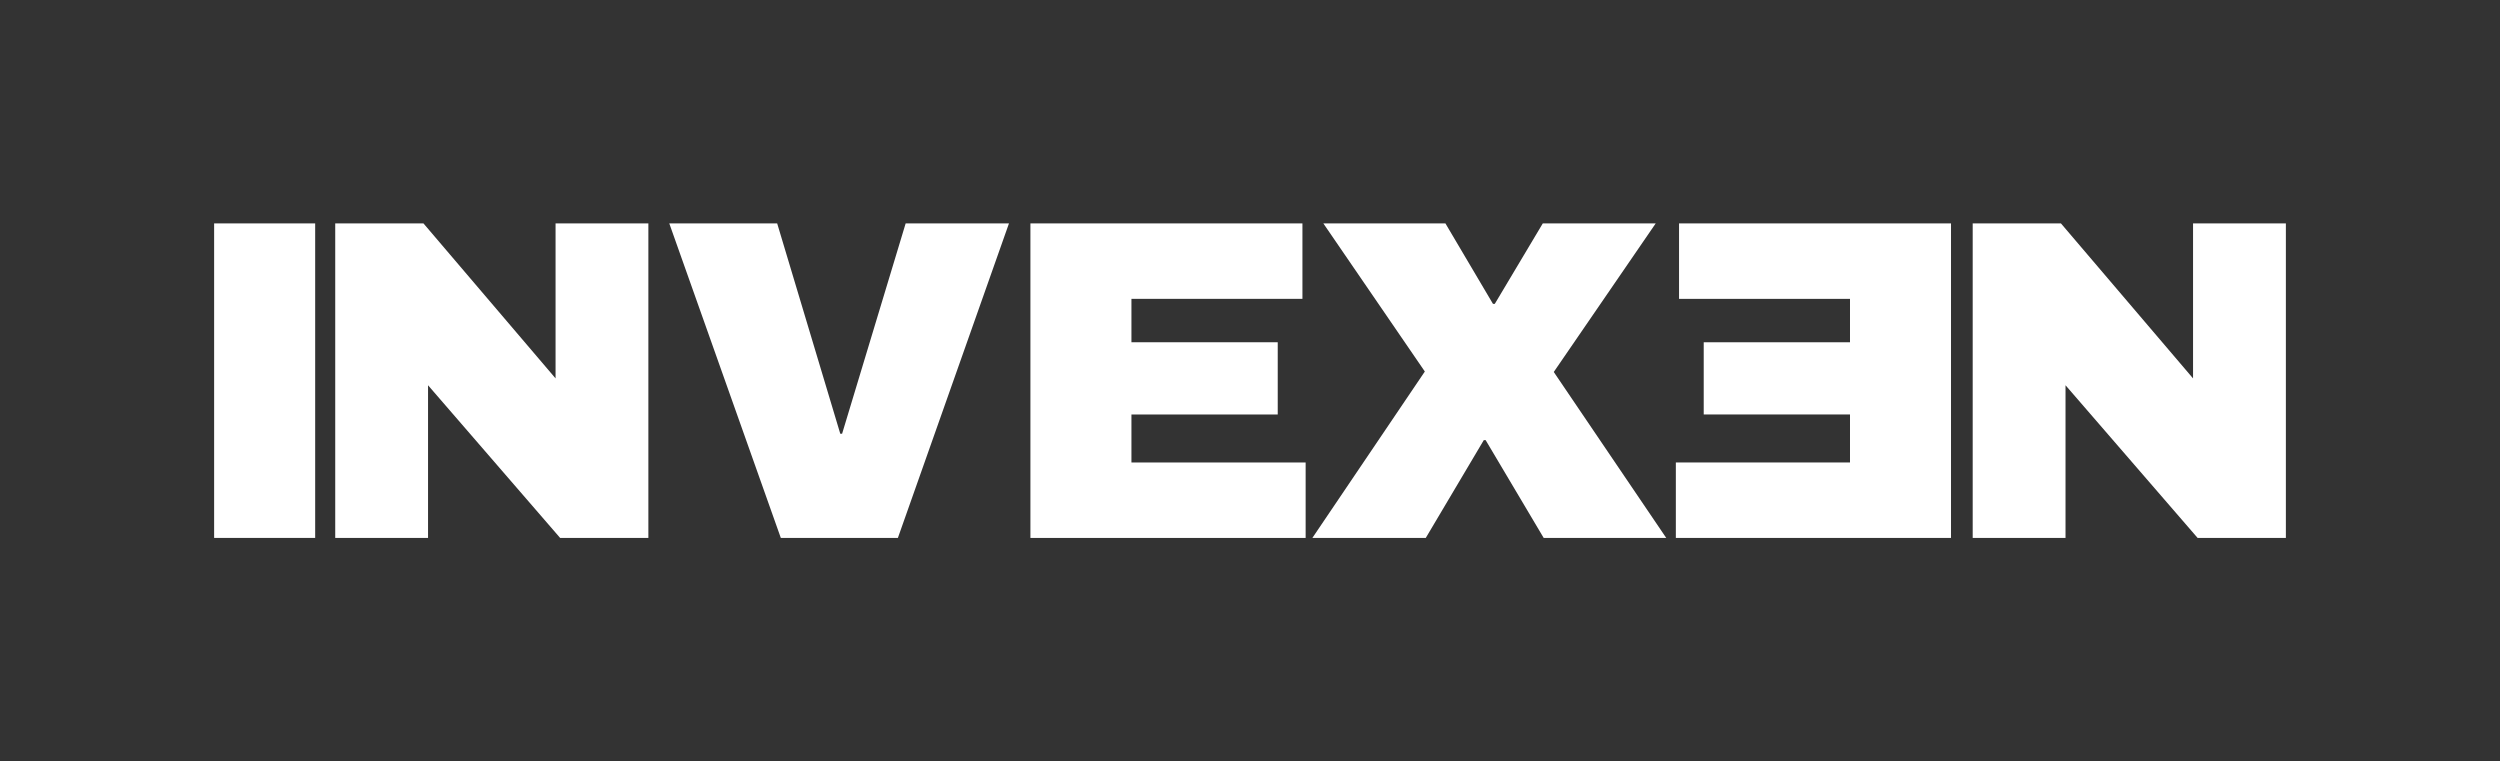
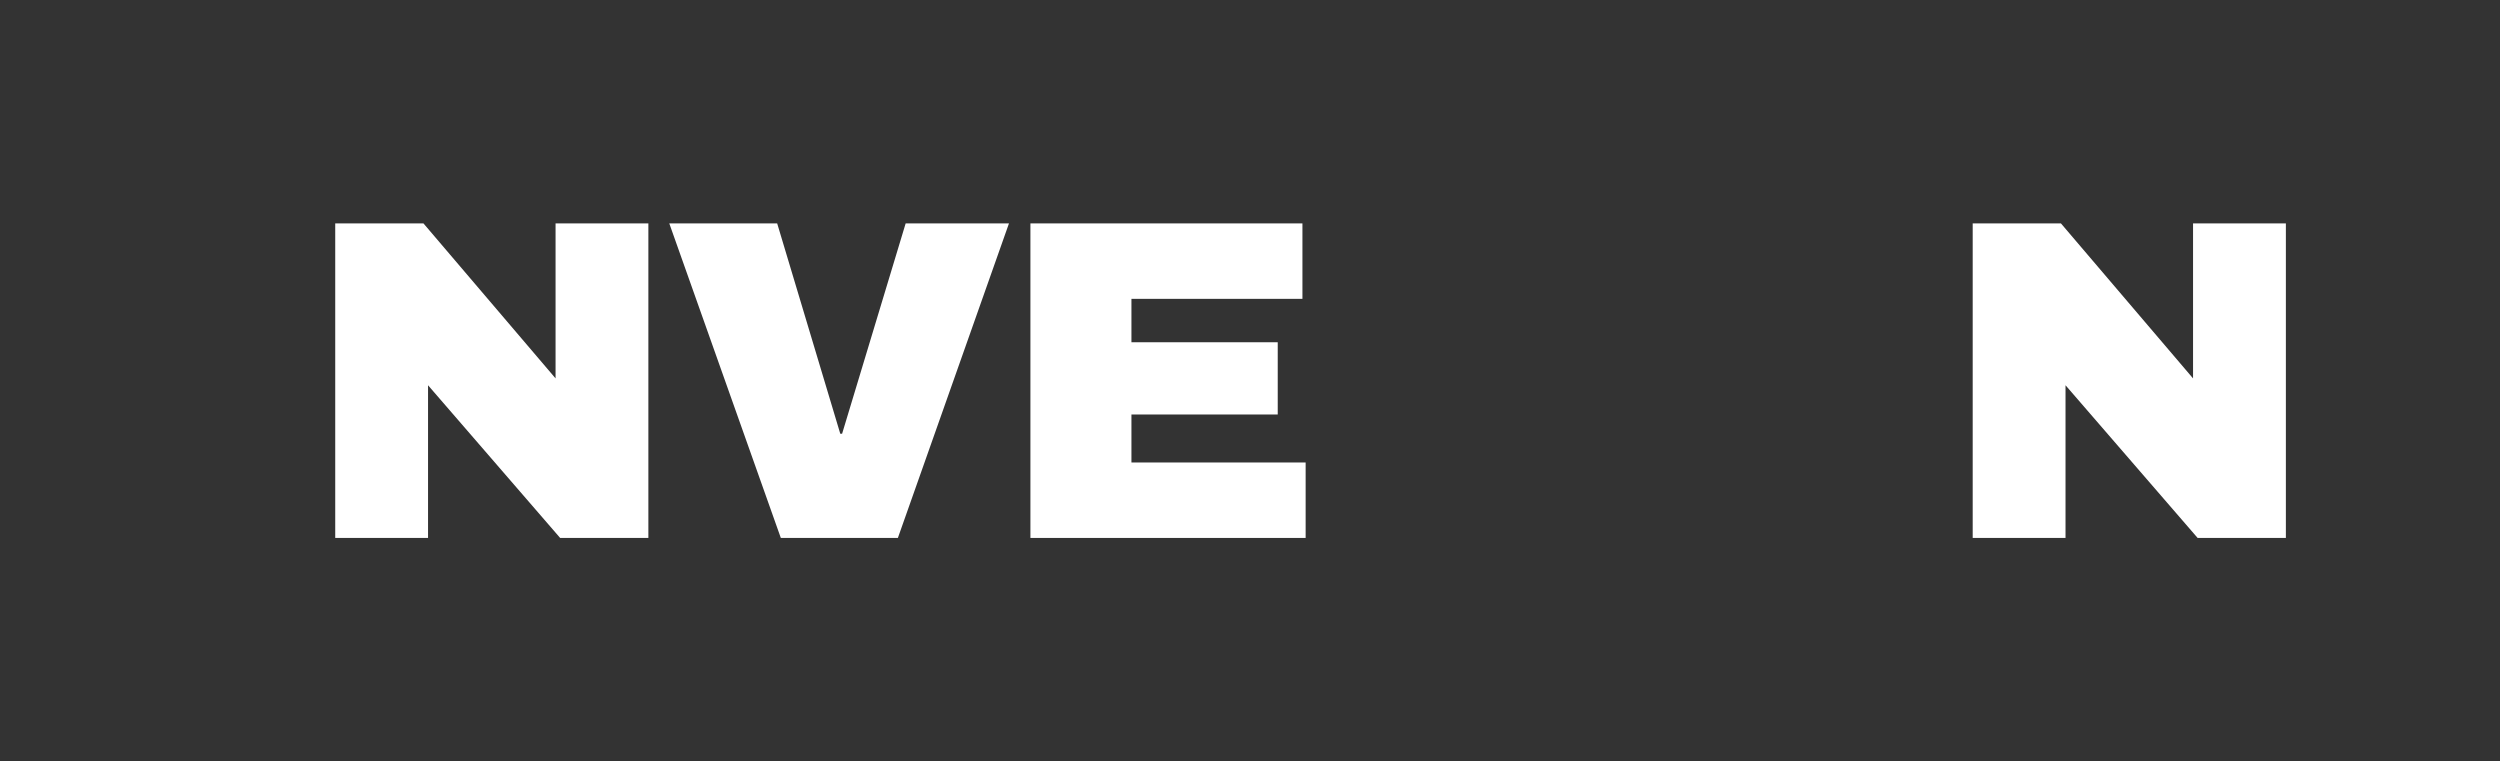
<svg xmlns="http://www.w3.org/2000/svg" id="Layer_1" data-name="Layer 1" viewBox="0 0 1366 416">
  <rect x="0" y="0" width="1366" height="416" fill="#333333" stroke="none" />
  <defs>
    <style>
      .cls-1 {
        fill: #fff;
      }
    </style>
  </defs>
-   <path class="cls-1" d="M117,293.93V122.07h55.21v171.85h-55.21Z" />
+   <path class="cls-1" d="M117,293.93V122.07h55.21h-55.21Z" />
  <path class="cls-1" d="M306.06,293.93l-72.18-83.43v83.43h-50.71V122.07h48.21l72.18,84.68v-84.68h50.71v171.85h-48.21Z" />
  <path class="cls-1" d="M426.64,293.93l-60.94-171.85h58.95l34.47,114.9h1.01l34.72-114.9h56.45l-60.7,171.85h-63.95Z" />
  <path class="cls-1" d="M563.02,122.07h148.63v41.22h-93.43v23.72h79.93v39.47h-79.93v26.22h95.18v41.23h-150.38V122.07Z" />
-   <path class="cls-1" d="M910.42,293.93h-66.94l-31.73-53.45h-1l-31.71,53.45h-61.96l61.45-90.93-55.45-80.93h66.7l25.98,43.96h1l26.22-43.96h61.7l-55.7,81.18,61.45,90.67Z" />
  <path class="cls-1" d="M1200.78,293.93l-72.18-83.43v83.43h-50.72V122.07h48.22l72.18,84.68v-84.68h50.72v171.85h-48.22Z" />
-   <path class="cls-1" d="M1066.03,293.93h-150.35v-41.23h95.16v-26.22h-79.93v-39.47h79.93v-23.72h-93.41v-41.22h148.6v171.85Z" />
</svg>